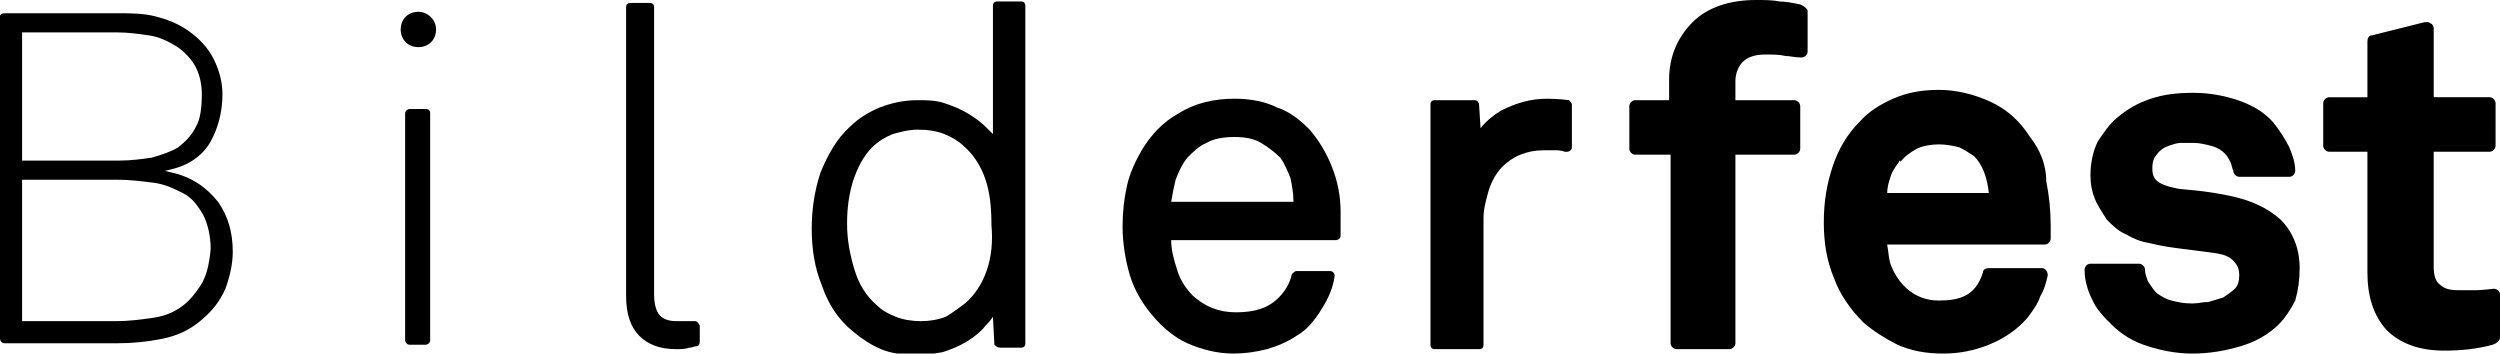
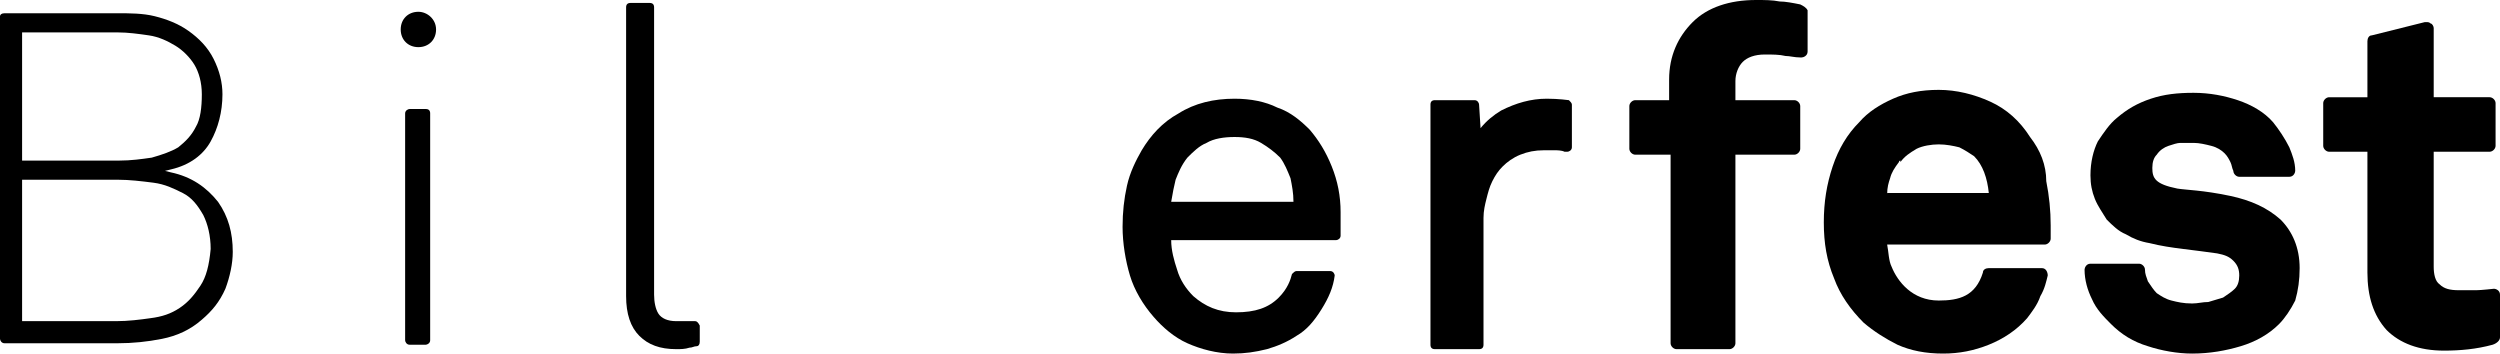
<svg xmlns="http://www.w3.org/2000/svg" version="1.1" id="Ebene_1" x="0px" y="0px" viewBox="0 0 169.7 24" style="enable-background:new 0 0 169.7 24;" xml:space="preserve">
  <style type="text/css">
	.st0{fill-rule:evenodd;clip-rule:evenodd;}
</style>
  <path id="Fill-1" class="st0" d="M79.8,12.2c0.2-0.5,0.4-1,0.8-1.5c0.4-0.4,0.8-0.8,1.3-1c0.5-0.3,1.2-0.4,1.9-0.4  c0.7,0,1.3,0.1,1.8,0.4c0.5,0.3,0.9,0.6,1.3,1c0.3,0.4,0.5,0.9,0.7,1.4c0.1,0.5,0.2,1,0.2,1.6h-8.3C79.6,13.1,79.7,12.6,79.8,12.2z   M90.6,18.7c0-0.1-0.1-0.3-0.3-0.3H88c-0.1,0-0.2,0.1-0.3,0.2c-0.1,0.4-0.3,1-0.9,1.6c-0.7,0.7-1.6,1-2.9,1c-1.2,0-2.1-0.4-2.9-1.1  c-0.5-0.5-0.9-1.1-1.1-1.8c-0.2-0.6-0.4-1.3-0.4-2h11.2c0.1,0,0.3-0.1,0.3-0.3c0-0.4,0-1.6,0-1.6c0-1.1-0.2-2.1-0.6-3.1  c-0.4-1-0.9-1.8-1.5-2.5c-0.6-0.6-1.3-1.2-2.2-1.5c-0.8-0.4-1.8-0.6-2.9-0.6c-1.4,0-2.7,0.3-3.8,1c-1.1,0.6-1.9,1.5-2.5,2.5  c-0.4,0.7-0.8,1.5-1,2.4c-0.2,0.9-0.3,1.8-0.3,2.8c0,1.1,0.2,2.3,0.5,3.3c0.3,1,0.9,2,1.6,2.8c0.6,0.7,1.4,1.4,2.3,1.8  c0.9,0.4,2,0.7,3.1,0.7c0.8,0,1.5-0.1,2.3-0.3c0.7-0.2,1.4-0.5,2-0.9c0.7-0.4,1.2-1,1.7-1.8C90.2,20.2,90.5,19.5,90.6,18.7  L90.6,18.7z" />
  <path id="Fill-2" class="st0" d="M28.9,7.4h-1.1c-0.1,0-0.3,0.1-0.3,0.3v15.4c0,0.1,0.1,0.3,0.3,0.3h1.1c0.1,0,0.3-0.1,0.3-0.3V7.7  C29.2,7.5,29.1,7.4,28.9,7.4" />
-   <path id="Fill-3" class="st0" d="M67,18.3c-0.3,0.9-0.8,1.7-1.5,2.3c-0.4,0.3-0.8,0.6-1.3,0.9c-0.5,0.2-1.1,0.3-1.7,0.3  c-0.6,0-1.2-0.1-1.7-0.3c-0.5-0.2-0.9-0.4-1.3-0.8c-0.7-0.6-1.2-1.4-1.5-2.4c-0.3-1-0.5-2-0.5-3.1c0-1,0.1-1.9,0.4-2.9  c0.3-0.9,0.7-1.7,1.3-2.3c0.4-0.4,0.9-0.7,1.4-0.9C61,9,61.6,8.8,62.3,8.8c0.7,0,1.3,0.1,1.8,0.3c0.5,0.2,1,0.5,1.3,0.8  c0.7,0.6,1.2,1.4,1.5,2.3c0.3,0.9,0.4,1.9,0.4,3.1C67.4,16.4,67.3,17.4,67,18.3z M67.9,23.6h1.4c0.2,0,0.3-0.1,0.3-0.3V0.4  c0-0.2-0.1-0.3-0.3-0.3h-1.6c-0.2,0-0.3,0.1-0.3,0.3v8.7C67.3,9,67.1,8.8,67,8.7c-0.4-0.4-0.8-0.7-1.3-1c-0.5-0.3-1-0.5-1.6-0.7  c-0.6-0.2-1.2-0.2-1.8-0.2c-1,0-1.8,0.2-2.6,0.5c-0.7,0.3-1.4,0.7-2,1.3c-0.9,0.8-1.5,1.9-2,3.1c-0.4,1.2-0.6,2.5-0.6,3.8  c0,1.4,0.2,2.7,0.7,3.9c0.4,1.2,1.1,2.3,2.1,3.1c0.6,0.5,1.2,0.9,1.9,1.2c0.7,0.3,1.6,0.4,2.5,0.4c0.6,0,1.1-0.1,1.7-0.2  c0.6-0.2,1.1-0.4,1.6-0.7c0.5-0.3,1-0.7,1.3-1.1c0.2-0.2,0.3-0.3,0.5-0.6l0.1,1.9C67.6,23.5,67.7,23.6,67.9,23.6L67.9,23.6z" />
  <g>
    <path id="Fill-4" class="st0" d="M47.2,21.8C47.1,21.8,47.1,21.8,47.2,21.8c-0.2,0-0.4,0-0.5,0h-0.8c-0.6,0-1-0.2-1.2-0.5   c-0.2-0.3-0.3-0.8-0.3-1.3V0.5c0-0.2-0.1-0.3-0.3-0.3h-1.3c-0.2,0-0.3,0.1-0.3,0.3v19.6c0,1.2,0.3,2.1,0.9,2.7   c0.6,0.6,1.4,0.9,2.5,0.9c0.3,0,0.6,0,0.9-0.1c0.2,0,0.3-0.1,0.5-0.1c0.1,0,0.2-0.1,0.2-0.3v-1.1C47.4,21.9,47.3,21.8,47.2,21.8" />
    <path id="Fill-6" class="st0" d="M13.6,19.4c-0.4,0.6-0.8,1.1-1.4,1.5c-0.6,0.4-1.2,0.6-2,0.7c-0.7,0.1-1.5,0.2-2.3,0.2H1.5v-9.6H8   c0.8,0,1.6,0.1,2.4,0.2c0.8,0.1,1.4,0.4,2,0.7c0.6,0.3,1,0.8,1.4,1.5c0.3,0.6,0.5,1.4,0.5,2.3C14.2,18,14,18.8,13.6,19.4z M1.5,2.2   H8c0.7,0,1.4,0.1,2.1,0.2c0.7,0.1,1.3,0.4,1.8,0.7c0.5,0.3,1,0.8,1.3,1.3c0.3,0.5,0.5,1.2,0.5,2c0,0.9-0.1,1.7-0.4,2.2   c-0.3,0.6-0.7,1-1.2,1.4c-0.5,0.3-1.1,0.5-1.8,0.7c-0.7,0.1-1.4,0.2-2.2,0.2H1.5V2.2z M11.6,11.7l-0.4-0.1l0.4-0.1   c1.3-0.3,2.2-1,2.7-1.9c0.5-0.9,0.8-2,0.8-3.2c0-0.8-0.2-1.6-0.6-2.4c-0.4-0.8-1-1.4-1.7-1.9c-0.7-0.5-1.5-0.8-2.3-1c0,0,0,0,0,0   C9.7,0.9,8.8,0.9,8,0.9H0.3C0.1,0.9,0,1,0,1.1V23c0,0.1,0.1,0.3,0.3,0.3H8c1,0,2-0.1,3-0.3c1-0.2,1.9-0.6,2.7-1.3   c0.7-0.6,1.2-1.2,1.6-2.1c0.3-0.8,0.5-1.7,0.5-2.5c0-1.3-0.3-2.4-1-3.4C14,12.7,13,12,11.6,11.7L11.6,11.7z" />
  </g>
  <path id="Fill-8" class="st0" d="M28.4,0.8c-0.7,0-1.2,0.5-1.2,1.2c0,0.7,0.5,1.2,1.2,1.2c0.7,0,1.2-0.5,1.2-1.2  C29.6,1.3,29,0.8,28.4,0.8" />
  <path id="Fill-9" class="st0" d="M128.1,13.2c0-0.5,0.1-0.8,0.2-1.1c0.1-0.4,0.3-0.7,0.6-1.1c0,0,0,0,0,0c0,0,0-0.1,0.1-0.1  c0,0,0,0.1,0,0.1c0.3-0.4,0.6-0.6,1.1-0.9c0.4-0.2,1-0.3,1.5-0.3c0.5,0,1,0.1,1.4,0.2c0.4,0.2,0.7,0.4,1,0.6c0.6,0.6,0.9,1.5,1,2.5  H128.1z M137.8,9.3c-0.7-1.1-1.6-1.9-2.7-2.4c-1.1-0.5-2.3-0.8-3.5-0.8c-1.2,0-2.2,0.2-3.1,0.6c-0.9,0.4-1.7,0.9-2.3,1.6  c-0.8,0.8-1.4,1.8-1.8,3c-0.4,1.2-0.6,2.4-0.6,3.8c0,1.4,0.2,2.6,0.7,3.8c0.4,1.1,1.1,2.1,2,3c0.7,0.6,1.5,1.1,2.3,1.5  c0.9,0.4,1.9,0.6,3.1,0.6c1.1,0,2.1-0.2,3.1-0.6c1-0.4,1.9-1,2.6-1.8c0.3-0.4,0.7-0.9,0.9-1.5c0.3-0.5,0.4-1,0.5-1.4  c0-0.2-0.1-0.5-0.4-0.5H135c-0.2,0-0.4,0.1-0.4,0.3c-0.5,1.6-1.6,1.9-3,1.9c-1.8,0-2.8-1.3-3.2-2.3c-0.2-0.4-0.2-1-0.3-1.5h10.7  c0.2,0,0.4-0.2,0.4-0.4c0,0,0-0.4,0-0.9c0-1-0.1-2-0.3-3C138.9,11.2,138.5,10.2,137.8,9.3L137.8,9.3z" />
  <path id="Fill-10" class="st0" d="M156.1,18.2c0-1.4-0.5-2.5-1.3-3.3c-0.9-0.8-2-1.3-3.4-1.6c-1.9-0.4-3-0.4-3.6-0.5  c-1.5-0.3-1.7-0.7-1.7-1.4c0-0.4,0.1-0.7,0.3-0.9c0.2-0.3,0.5-0.5,0.8-0.6c0.3-0.1,0.6-0.2,0.8-0.2c0.3,0,0.6,0,0.9,0  c0.4,0,0.8,0.1,1.2,0.2c0.4,0.1,0.7,0.3,0.9,0.5c0.2,0.2,0.3,0.4,0.4,0.6c0.1,0.2,0.1,0.4,0.2,0.6c0,0.2,0.2,0.4,0.4,0.4h3.4  c0.3,0,0.4-0.3,0.4-0.4c0-0.6-0.2-1.1-0.4-1.6c-0.3-0.6-0.7-1.2-1.1-1.7c-0.6-0.7-1.5-1.2-2.4-1.5c0,0,0,0,0,0  c-0.9-0.3-1.9-0.5-3-0.5c-1.1,0-2,0.1-2.9,0.4c-0.9,0.3-1.6,0.7-2.3,1.3c-0.5,0.4-0.9,1-1.3,1.6c-0.3,0.6-0.5,1.4-0.5,2.3  c0,0.6,0.1,1.1,0.3,1.6c0.2,0.5,0.5,0.9,0.8,1.4c0.4,0.4,0.8,0.8,1.3,1c0.5,0.3,1,0.5,1.6,0.6c0.8,0.2,1.5,0.3,2.3,0.4  c0.8,0.1,1.6,0.2,2.3,0.3c0,0,0,0,0,0c0,0,0,0,0,0c0.5,0.1,0.8,0.2,1.1,0.5c0.3,0.3,0.4,0.6,0.4,1c0,0.4-0.1,0.7-0.3,0.9  c-0.2,0.2-0.5,0.4-0.8,0.6c-0.3,0.1-0.7,0.2-1,0.3c-0.4,0-0.7,0.1-1.1,0.1c-0.6,0-1-0.1-1.4-0.2c-0.4-0.1-0.7-0.3-1-0.5l0,0  c-0.2-0.2-0.4-0.5-0.6-0.8c-0.1-0.3-0.2-0.5-0.2-0.8c0-0.2-0.2-0.4-0.4-0.4h-3.3c-0.3,0-0.4,0.3-0.4,0.4c0,0.7,0.2,1.4,0.5,2  c0.3,0.7,0.8,1.2,1.3,1.7c0.7,0.7,1.5,1.2,2.5,1.5c0.9,0.3,2,0.5,3,0.5c1.2,0,2.3-0.2,3.3-0.5c1-0.3,1.9-0.8,2.6-1.5  c0.4-0.4,0.8-1,1.1-1.6C156,19.7,156.1,19,156.1,18.2" />
  <path id="Fill-11" class="st0" d="M169.7,22.9V20c0-0.3-0.3-0.4-0.4-0.4c0,0-0.9,0.1-1.2,0.1c-0.4,0-0.8,0-1.2,0  c-0.6,0-1-0.1-1.3-0.4c-0.3-0.2-0.4-0.7-0.4-1.2v-7.8h3.8c0.2,0,0.4-0.2,0.4-0.4V7c0-0.2-0.2-0.4-0.4-0.4h-3.8V1.9  c0-0.1-0.1-0.3-0.2-0.3c-0.1-0.1-0.2-0.1-0.3-0.1c0,0-0.1,0-0.1,0l-3.6,0.9c-0.2,0-0.3,0.2-0.3,0.4v3.8h-2.6c-0.2,0-0.4,0.2-0.4,0.4  v2.9c0,0.2,0.2,0.4,0.4,0.4h2.6v8.2c0,1.6,0.4,2.9,1.3,3.9c0.9,0.9,2.2,1.4,3.9,1.4c1.1,0,2.2-0.1,3.3-0.4  C169.5,23.3,169.7,23.1,169.7,22.9" />
  <path id="Fill-12" class="st0" d="M106.5,6.8c0,0-0.7-0.1-1.5-0.1c-1.1,0-2.1,0.3-3.1,0.8c-0.5,0.3-1,0.7-1.4,1.2l-0.1-1.6  c0-0.1-0.1-0.3-0.3-0.3h-2.7c-0.2,0-0.3,0.1-0.3,0.3v16.3c0,0.2,0.1,0.3,0.3,0.3h3c0.2,0,0.3-0.1,0.3-0.3v-7.3c0-0.4,0-0.8,0-1.3  c0-0.5,0.1-0.9,0.2-1.3c0.1-0.4,0.2-0.8,0.4-1.2c0.2-0.4,0.4-0.7,0.7-1c0.3-0.3,0.7-0.6,1.2-0.8c0.5-0.2,1-0.3,1.6-0.3  c0.2,0,0.5,0,0.7,0c0.2,0,0.5,0,0.7,0.1c0,0,0.1,0,0.2,0c0.1,0,0.3-0.1,0.3-0.3V7.1C106.7,7,106.6,6.9,106.5,6.8" />
  <path id="Fill-13" class="st0" d="M122.2,0.3c-0.5-0.1-1-0.2-1.4-0.2c-0.5-0.1-1-0.1-1.6-0.1c-1.8,0-3.3,0.5-4.3,1.5  c-1,1-1.6,2.3-1.6,3.9v1.4H111c-0.2,0-0.4,0.2-0.4,0.4v2.9c0,0.2,0.2,0.4,0.4,0.4h2.4v12.8c0,0.2,0.2,0.4,0.4,0.4h3.6  c0.2,0,0.4-0.2,0.4-0.4V10.5h4c0.2,0,0.4-0.2,0.4-0.4V7.2c0-0.2-0.2-0.4-0.4-0.4h-4V5.5c0-0.5,0.2-1,0.5-1.3  c0.3-0.3,0.8-0.5,1.5-0.5c0.5,0,1,0,1.4,0.1c0.3,0,0.6,0.1,1,0.1c0,0,0.1,0,0.1,0c0.1,0,0.4-0.1,0.4-0.4V0.7  C122.6,0.5,122.4,0.4,122.2,0.3" />
</svg>